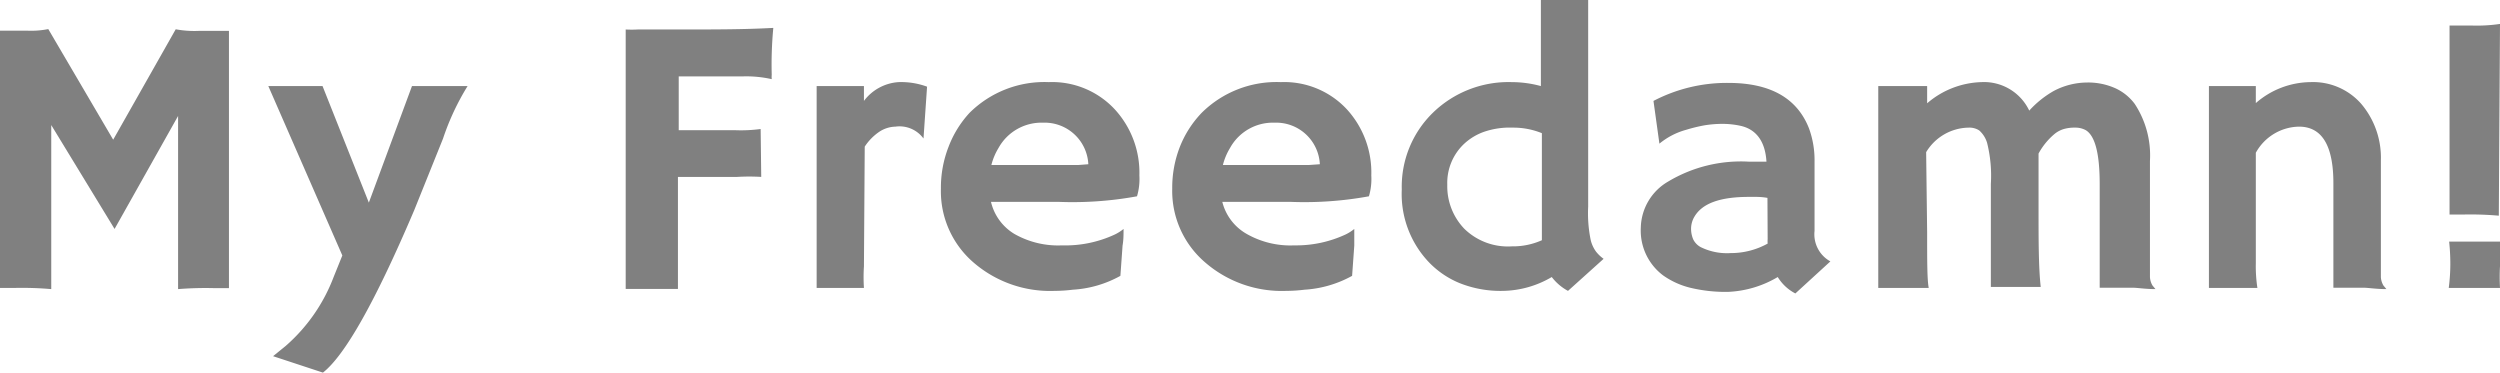
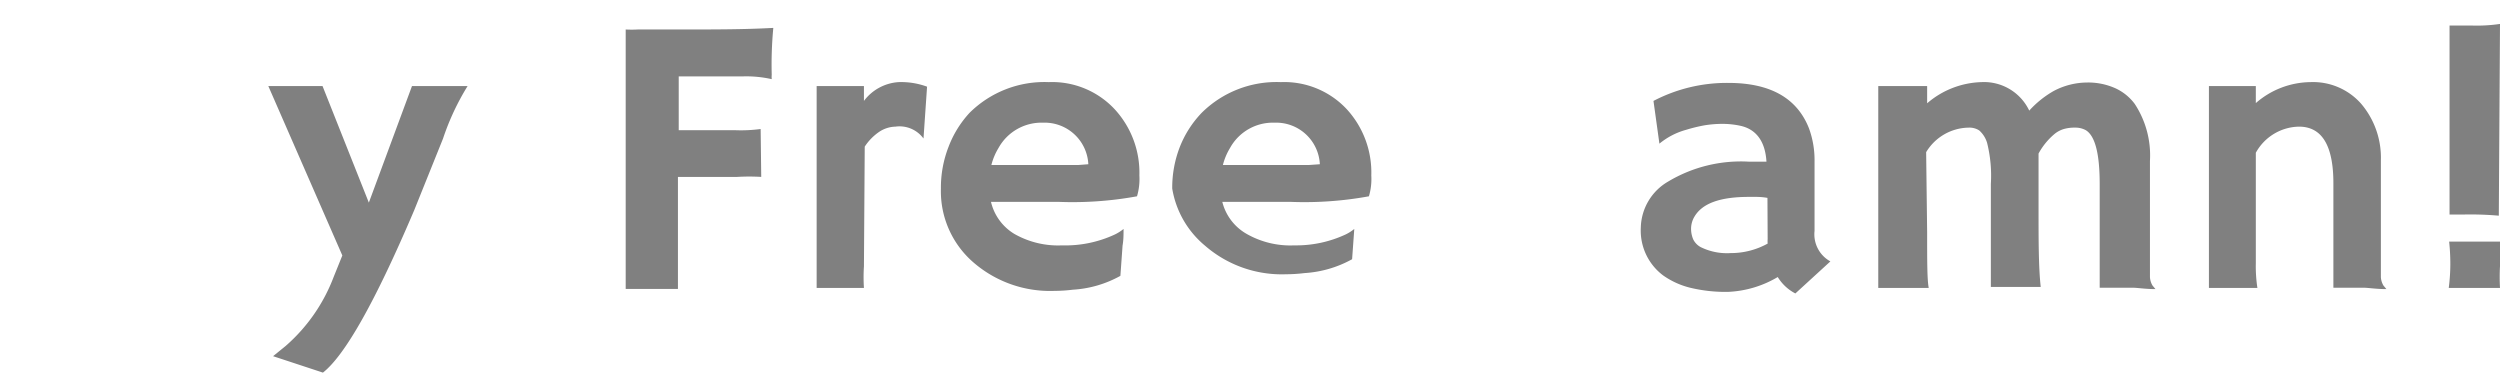
<svg xmlns="http://www.w3.org/2000/svg" viewBox="0 0 126.34 18.83">
  <defs>
    <style>.cls-1{fill:gray;}</style>
  </defs>
  <title>logo_myfreedamn</title>
  <g id="レイヤー_2" data-name="レイヤー 2">
    <g id="レイヤー_2-2" data-name="レイヤー 2">
-       <path class="cls-1" d="M2.59,14.61a17.42,17.42,0,0,0-1.81-.06H0v-13c.42,0,.88,0,1.38,0a4.44,4.44,0,0,0,1.06-.08L5.72,7.06,8.88,1.48a5.21,5.21,0,0,0,1.19.08c.58,0,1.09,0,1.5,0v13h-.78A17.56,17.56,0,0,0,9,14.61V5.86L5.79,11.57,2.59,6.32Z" />
      <path class="cls-1" d="M13.8,18l.64-.52A8.72,8.72,0,0,0,16.86,14l.44-1.09L13.56,4.35H16.3l2.34,5.89,2.18-5.89h2.81A12.61,12.61,0,0,0,22.39,7l-1.46,3.63Q18,17.51,16.32,18.83Z" />
      <path class="cls-1" d="M38.47,8.94a10.3,10.3,0,0,0-1.21,0h-3v5.66H31.62V1.49a5.53,5.53,0,0,0,.61,0l.72,0c.49,0,1,0,1.54,0,1.6,0,3.13,0,4.59-.08A19.78,19.78,0,0,0,39,3.78,1.21,1.21,0,0,0,39,4l0,0a5.89,5.89,0,0,0-1.44-.14H34.3V6.58h2.85a7.56,7.56,0,0,0,1.29-.06Z" />
      <path class="cls-1" d="M43.66,13.46a8.33,8.33,0,0,0,0,1.09H41.27V4.35h2.39V5.1a2.38,2.38,0,0,1,1.75-.95,3.8,3.8,0,0,1,1.44.23L46.67,7l0,0a1.5,1.5,0,0,0-1.42-.6,1.54,1.54,0,0,0-.83.27,2.68,2.68,0,0,0-.72.74Z" />
      <path class="cls-1" d="M47.55,9.53a5.67,5.67,0,0,1,.39-2.12A5.29,5.29,0,0,1,49,5.7a5.37,5.37,0,0,1,4-1.55,4.32,4.32,0,0,1,3.34,1.38,4.73,4.73,0,0,1,1.24,3.34,3.08,3.08,0,0,1-.12,1.05,18.14,18.14,0,0,1-4,.28H50.08a2.58,2.58,0,0,0,1.18,1.62,4.46,4.46,0,0,0,2.41.58,5.92,5.92,0,0,0,2.67-.55,2.25,2.25,0,0,0,.44-.28c0,.28,0,.56-.05.84l-.11,1.53a5.62,5.62,0,0,1-2.4.7,7.78,7.78,0,0,1-.94.06,5.91,5.91,0,0,1-4.1-1.45A4.75,4.75,0,0,1,47.55,9.53ZM55,8.3a2.21,2.21,0,0,0-2.29-2.1,2.48,2.48,0,0,0-2.25,1.28,3.13,3.13,0,0,0-.36.86l.57,0h3l.8,0Z" />
-       <path class="cls-1" d="M59.24,9.53a5.67,5.67,0,0,1,.39-2.12,5.29,5.29,0,0,1,1.1-1.71,5.37,5.37,0,0,1,4-1.55,4.32,4.32,0,0,1,3.34,1.38A4.73,4.73,0,0,1,69.3,8.87a3.08,3.08,0,0,1-.12,1.05,18.14,18.14,0,0,1-4,.28H61.77A2.58,2.58,0,0,0,63,11.82a4.46,4.46,0,0,0,2.41.58A5.92,5.92,0,0,0,68,11.85a2.25,2.25,0,0,0,.44-.28c0,.28,0,.56,0,.84l-.11,1.53a5.67,5.67,0,0,1-2.4.7,7.78,7.78,0,0,1-.94.06,5.91,5.91,0,0,1-4.1-1.45A4.75,4.75,0,0,1,59.24,9.53ZM66.7,8.3a2.21,2.21,0,0,0-2.29-2.1,2.47,2.47,0,0,0-2.25,1.28,3.13,3.13,0,0,0-.36.86l.57,0h2.95l.8,0Z" />
-       <path class="cls-1" d="M78.42,14a5,5,0,0,1-2.48.7,5.57,5.57,0,0,1-2.17-.39,4.53,4.53,0,0,1-1.58-1.08,5,5,0,0,1-1.35-3.65A5.22,5.22,0,0,1,72.4,5.71a5.48,5.48,0,0,1,4-1.56,5.6,5.6,0,0,1,1.47.2V0h2.39V10.44a6.7,6.7,0,0,0,.13,1.7,1.65,1.65,0,0,0,.27.58,1.87,1.87,0,0,0,.38.36L79.24,14.7A2.56,2.56,0,0,1,78.42,14Zm-2-1.55a3.57,3.57,0,0,0,1.5-.31V6.73a3.82,3.82,0,0,0-1.48-.28A4,4,0,0,0,75,6.66a2.88,2.88,0,0,0-1,.6,2.71,2.71,0,0,0-.86,2.08A3.1,3.1,0,0,0,74,11.56,3.15,3.15,0,0,0,76.4,12.45Z" />
+       <path class="cls-1" d="M59.24,9.53a5.67,5.67,0,0,1,.39-2.12,5.29,5.29,0,0,1,1.1-1.71,5.37,5.37,0,0,1,4-1.55,4.32,4.32,0,0,1,3.34,1.38A4.73,4.73,0,0,1,69.3,8.87a3.08,3.08,0,0,1-.12,1.05,18.14,18.14,0,0,1-4,.28H61.77A2.58,2.58,0,0,0,63,11.82a4.46,4.46,0,0,0,2.41.58A5.92,5.92,0,0,0,68,11.85a2.25,2.25,0,0,0,.44-.28l-.11,1.53a5.67,5.67,0,0,1-2.4.7,7.78,7.78,0,0,1-.94.06,5.91,5.91,0,0,1-4.1-1.45A4.75,4.75,0,0,1,59.24,9.53ZM66.7,8.3a2.21,2.21,0,0,0-2.29-2.1,2.47,2.47,0,0,0-2.25,1.28,3.13,3.13,0,0,0-.36.86l.57,0h2.95l.8,0Z" />
      <path class="cls-1" d="M89.84,14a5.36,5.36,0,0,1-2.51.75,7.61,7.61,0,0,1-1.92-.21,4.06,4.06,0,0,1-1.36-.62,2.83,2.83,0,0,1-1.13-2.41,2.76,2.76,0,0,1,1.39-2.34,7.16,7.16,0,0,1,4.08-1H89l.27,0c-.06-1-.5-1.65-1.35-1.82a4.26,4.26,0,0,0-.89-.09,5.64,5.64,0,0,0-.93.08,8.26,8.26,0,0,0-.89.22,3.63,3.63,0,0,0-1.35.7l0,0-.3-2.16a8,8,0,0,1,3.78-.91c2.13,0,3.48.77,4.08,2.3a4.67,4.67,0,0,1,.28,1.65v3.53a1.56,1.56,0,0,0,.8,1.54l-1.77,1.62A2.27,2.27,0,0,1,89.84,14Zm-.52-4a3.31,3.31,0,0,0-.55-.05h-.39c-1.44,0-2.35.32-2.75,1a1.19,1.19,0,0,0-.17.6,1.38,1.38,0,0,0,.11.55.89.89,0,0,0,.38.39,3,3,0,0,0,1.51.3,3.83,3.83,0,0,0,1.87-.48,1.69,1.69,0,0,1,0-.23Z" />
      <path class="cls-1" d="M97.39,11.73c0,1.46,0,2.4.08,2.82H94.92V4.35h2.47v.87a4.39,4.39,0,0,1,2.75-1.07,2.53,2.53,0,0,1,2.41,1.44,5,5,0,0,1,1.25-1,3.65,3.65,0,0,1,1.66-.42,3.36,3.36,0,0,1,1.42.28,2.53,2.53,0,0,1,1,.8,4.73,4.73,0,0,1,.77,2.88V12c0,1.1,0,1.76,0,2a.93.93,0,0,0,.13.43l.15.18,0,0c-.52,0-.91-.07-1.16-.07H107l-.89,0V9.3c0-1.53-.23-2.43-.7-2.72a1.09,1.09,0,0,0-.55-.13,1.91,1.91,0,0,0-.56.07,1.35,1.35,0,0,0-.46.24,3.43,3.43,0,0,0-.82,1s0,.11,0,.16v2.58c0,1.66,0,3,.11,4h-1.41c-.39,0-.75,0-1.11,0V9.29a6.85,6.85,0,0,0-.19-2.07,1.36,1.36,0,0,0-.4-.63.91.91,0,0,0-.53-.14,2.55,2.55,0,0,0-2.15,1.24Z" />
      <path class="cls-1" d="M114,13.3a7.27,7.27,0,0,0,.08,1.25h-2.45V4.35H114v.86a4.26,4.26,0,0,1,2.76-1.06,3.24,3.24,0,0,1,2.56,1.09,4.21,4.21,0,0,1,1,2.87V12c0,1.1,0,1.76,0,2a.93.93,0,0,0,.13.43l.15.18,0,0c-.53,0-.92-.07-1.16-.07h-.68l-.84,0V9.26c0-1.91-.58-2.86-1.74-2.86A2.54,2.54,0,0,0,114,7.72Z" />
      <path class="cls-1" d="M126.34,12.21c0,.32,0,.74,0,1.24a9.7,9.7,0,0,0,0,1.1h-2.59a9.67,9.67,0,0,0,.08-1.2,10.6,10.6,0,0,0-.06-1.14Zm-.06-1.31a16.44,16.44,0,0,0-1.71-.06h-.78l0-9.55.89,0h.21a8.08,8.08,0,0,0,1.45-.08Z" />
    </g>
  </g>
</svg>